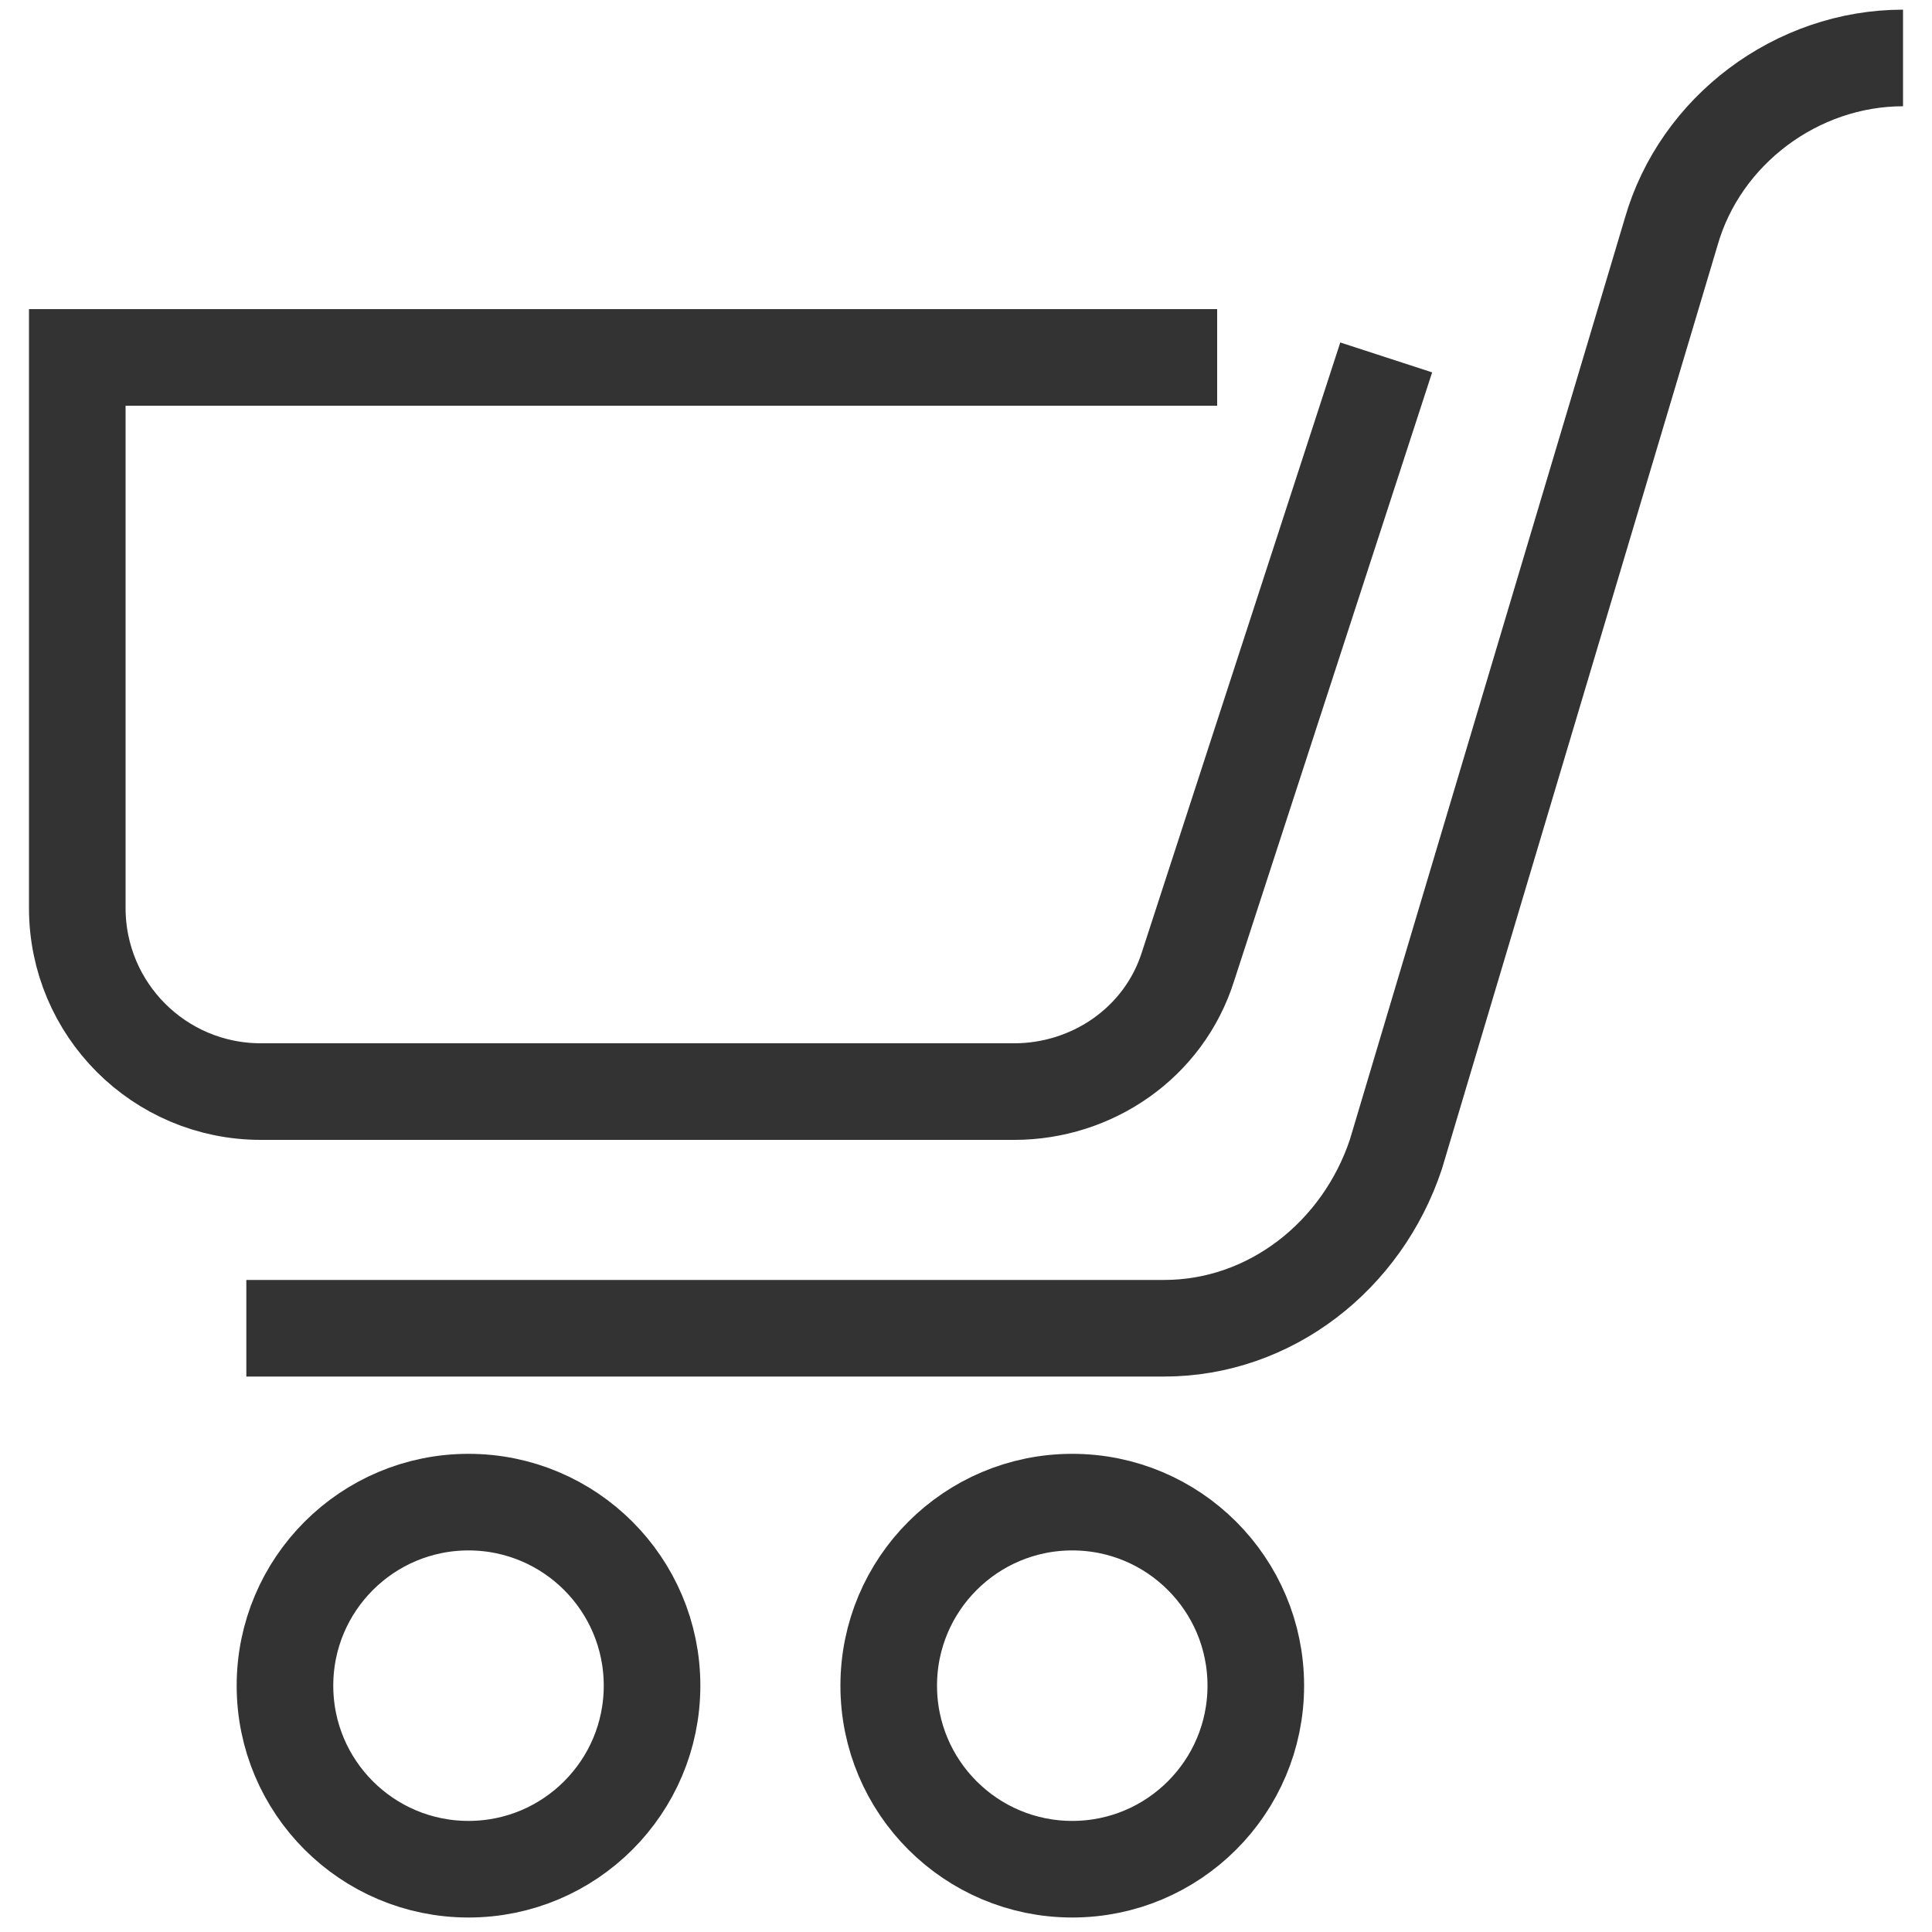
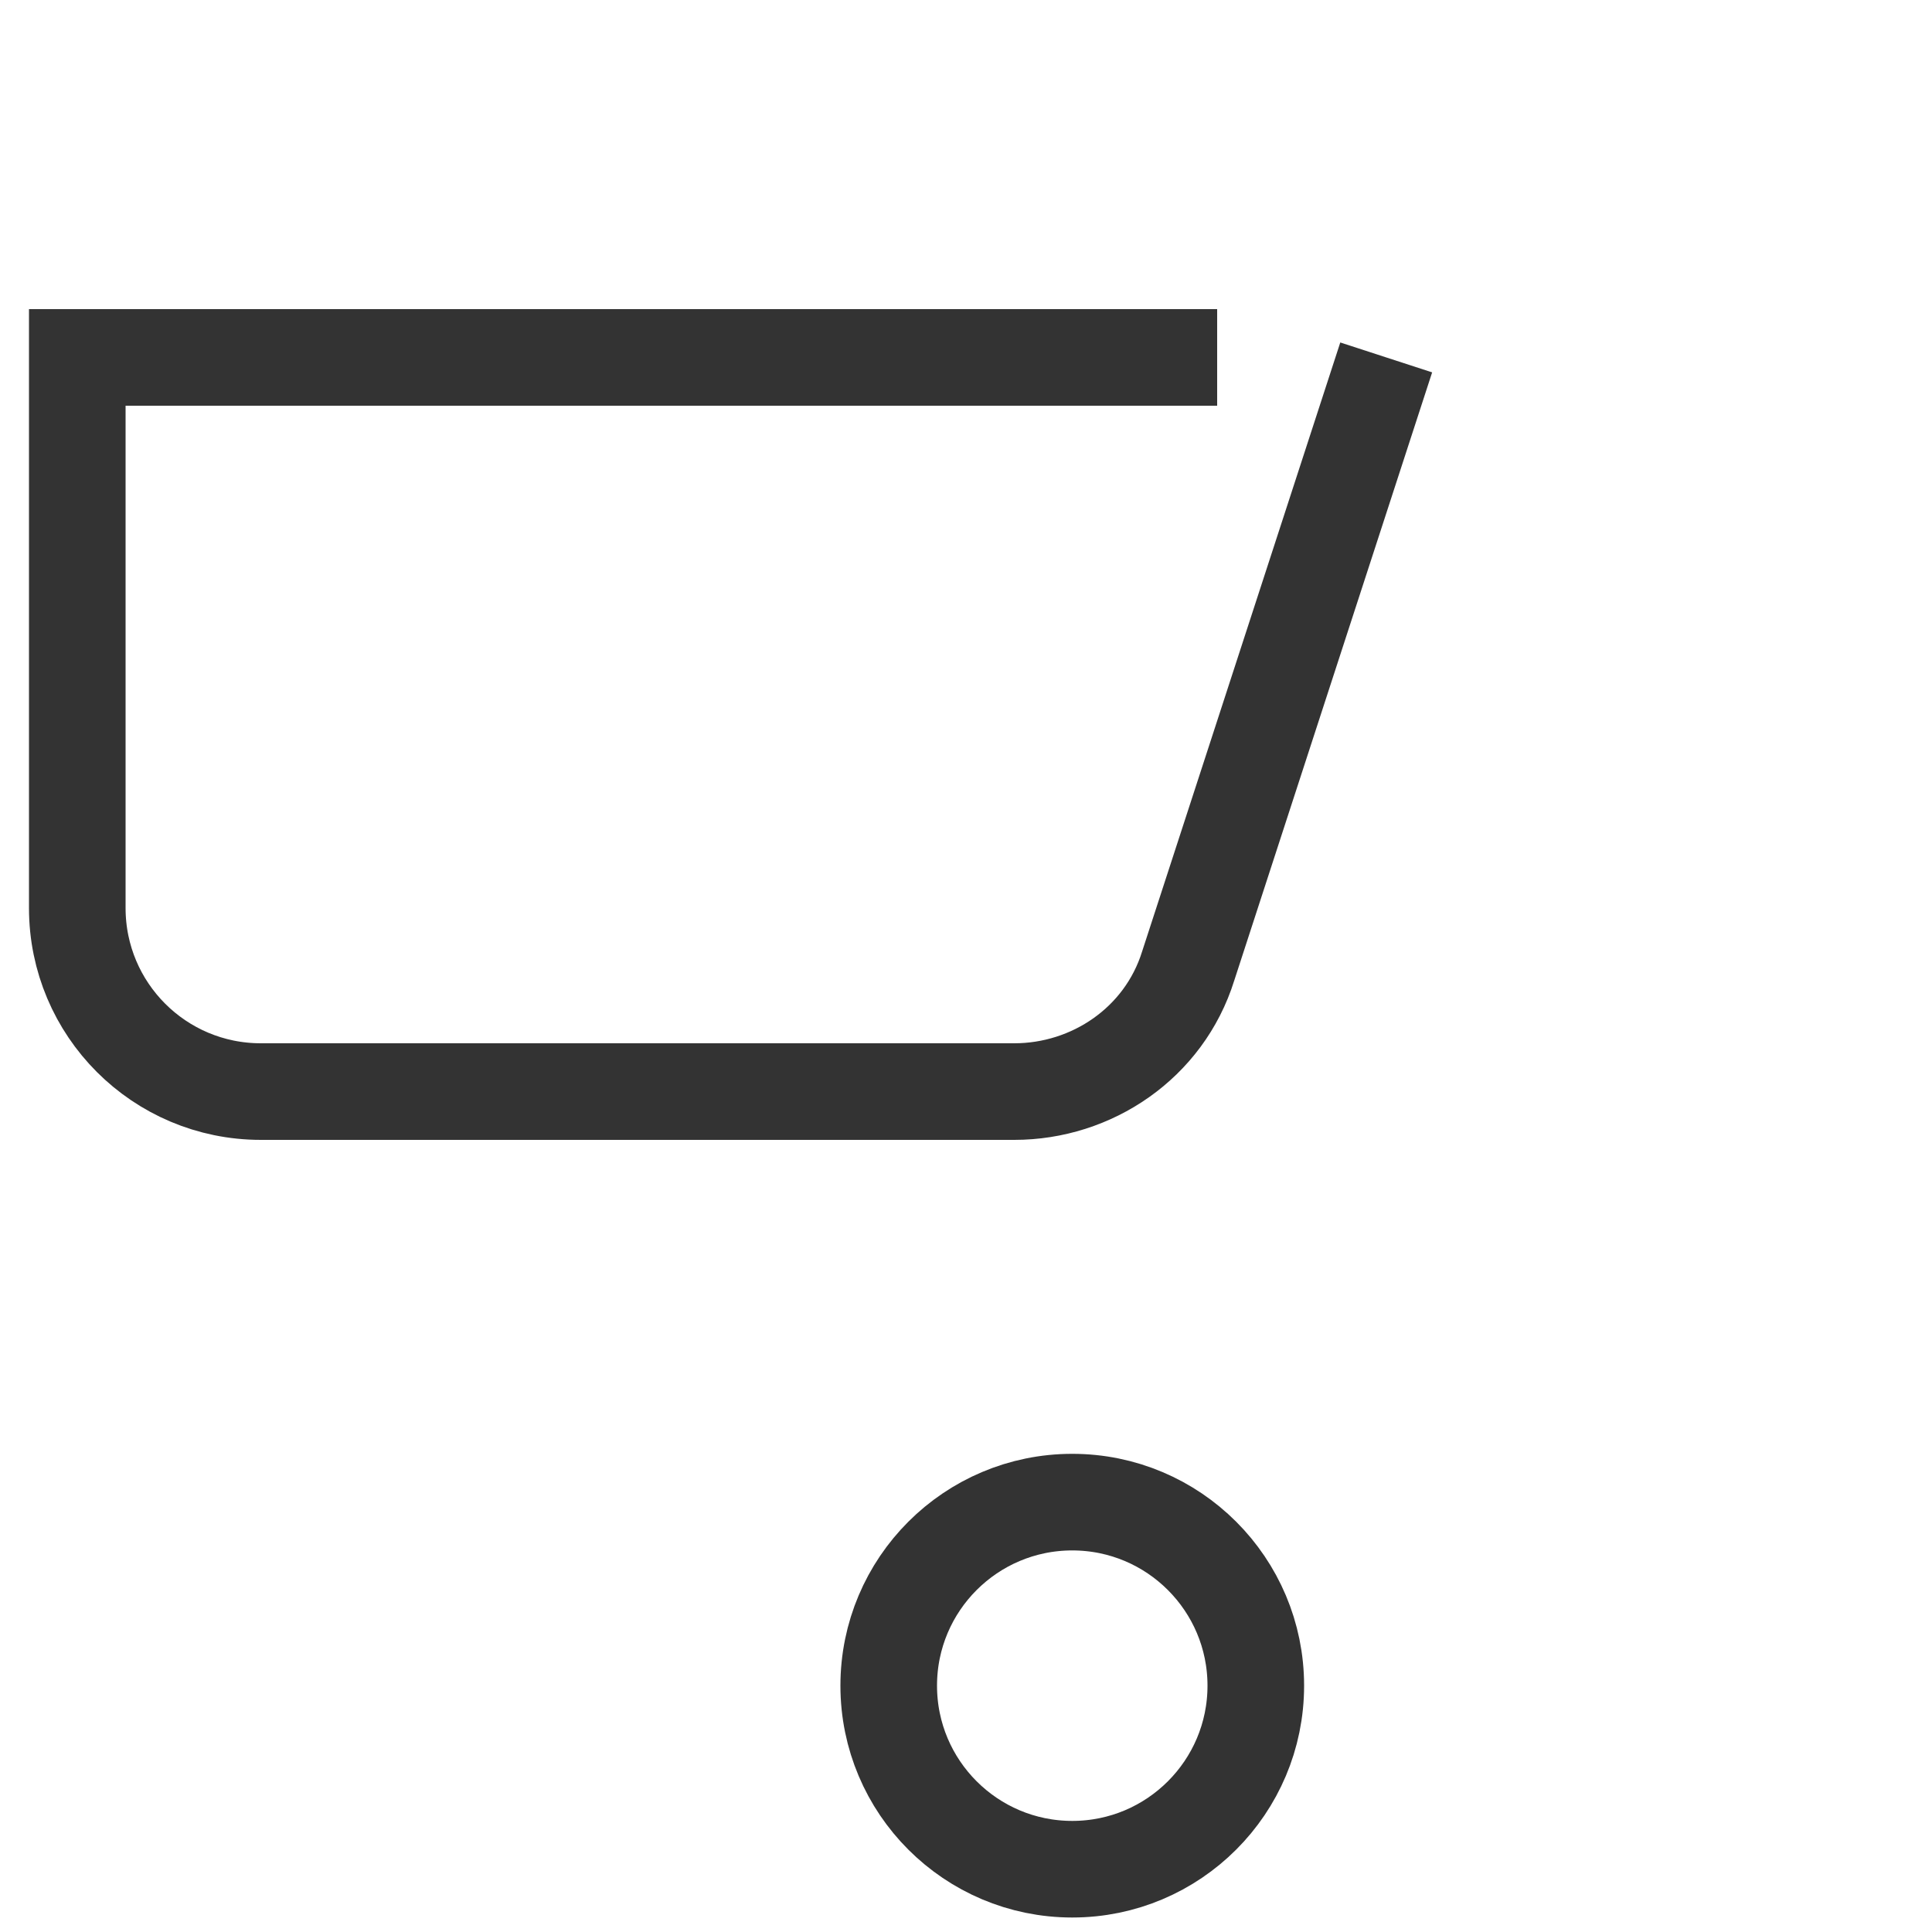
<svg xmlns="http://www.w3.org/2000/svg" version="1.1" id="Layer_1" x="0px" y="0px" viewBox="0 0 40 40" style="enable-background:new 0 0 40 40;" xml:space="preserve">
  <style type="text/css">
	.st0{fill:none;stroke:#333333;stroke-width:2;stroke-miterlimit:10;}
</style>
  <g>
    <g>
      <path class="st0" d="M25.2,7.4H1.6v11.4c0,2.1,1.7,3.8,3.8,3.8H21c1.6,0,3.1-1,3.6-2.6l4.1-12.6" />
-       <path class="st0" d="M5.1,27.5h19c2.2,0,4.1-1.5,4.8-3.6l5.7-19.1c0.6-2.1,2.6-3.6,4.8-3.6h0" />
-       <circle class="st0" cx="9.7" cy="34.9" r="3.8" />
      <circle class="st0" cx="22.2" cy="34.9" r="3.8" />
    </g>
  </g>
</svg>